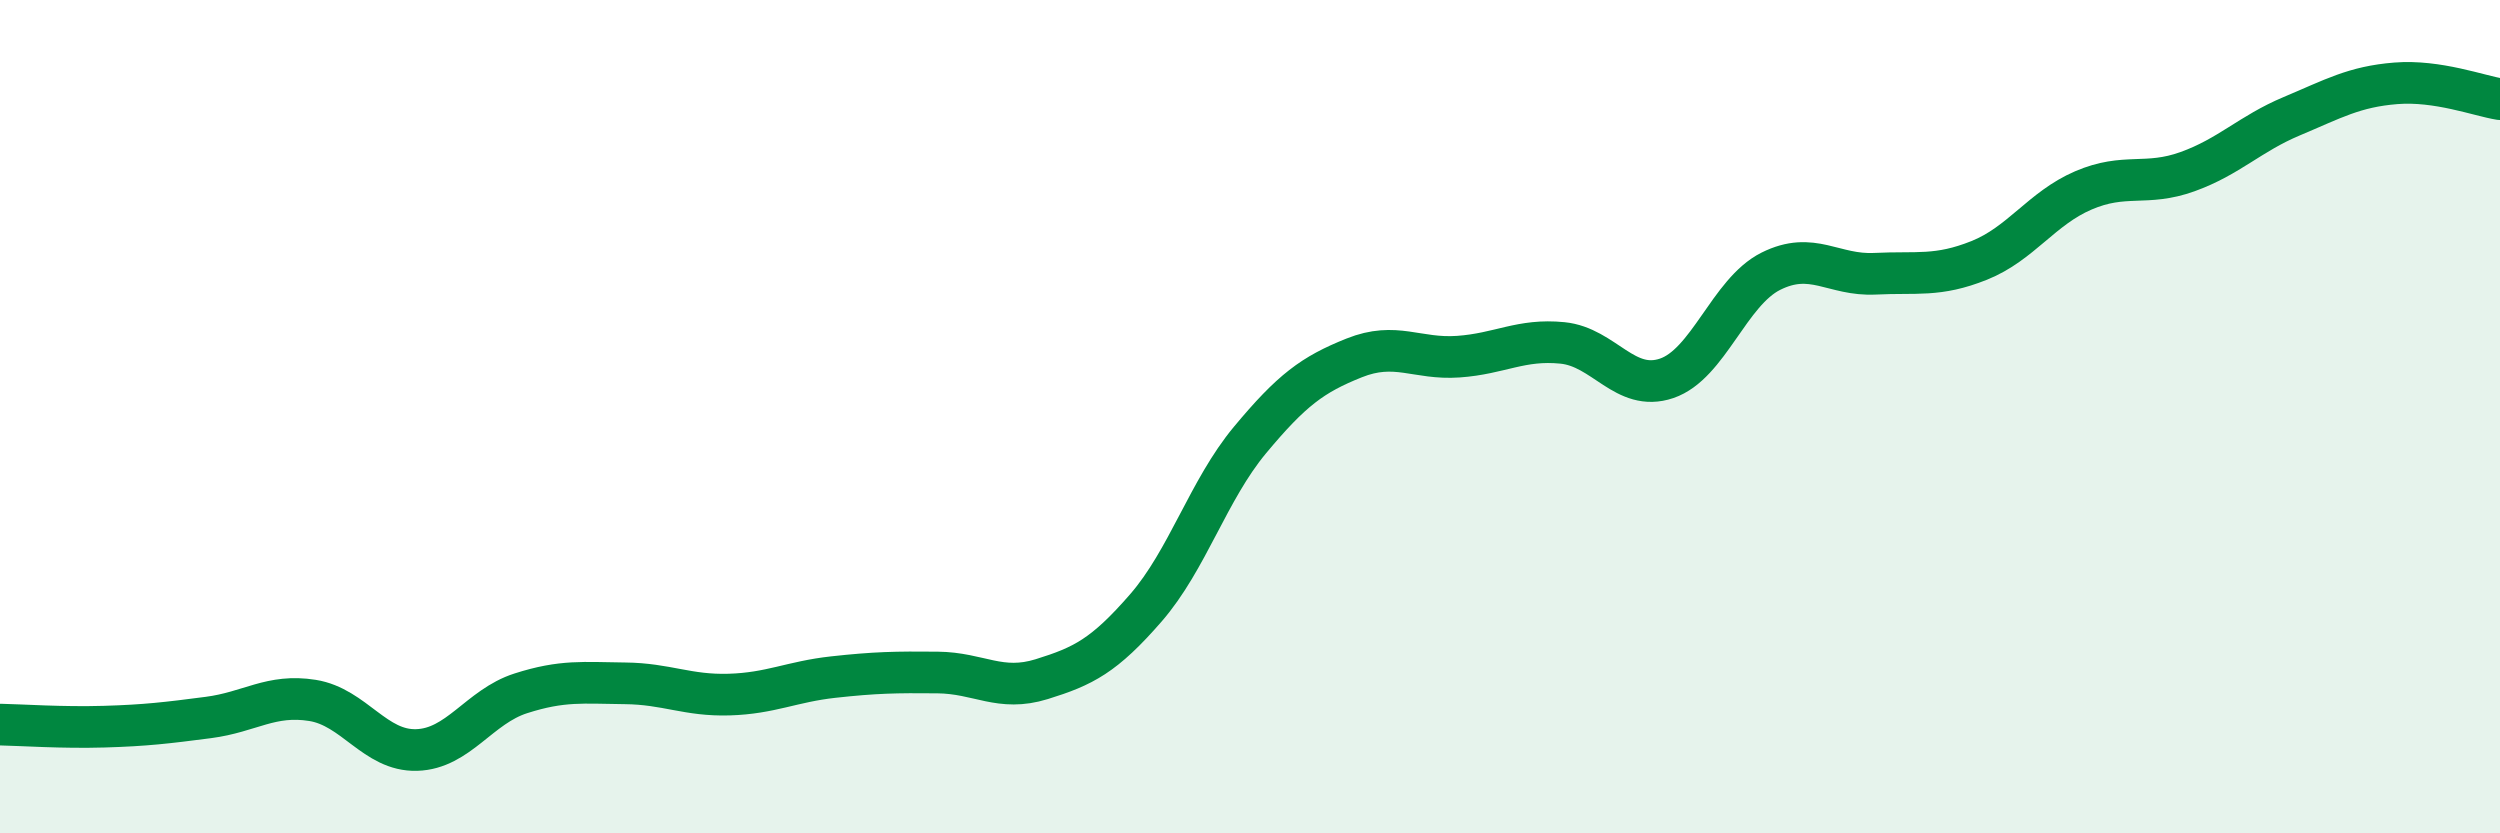
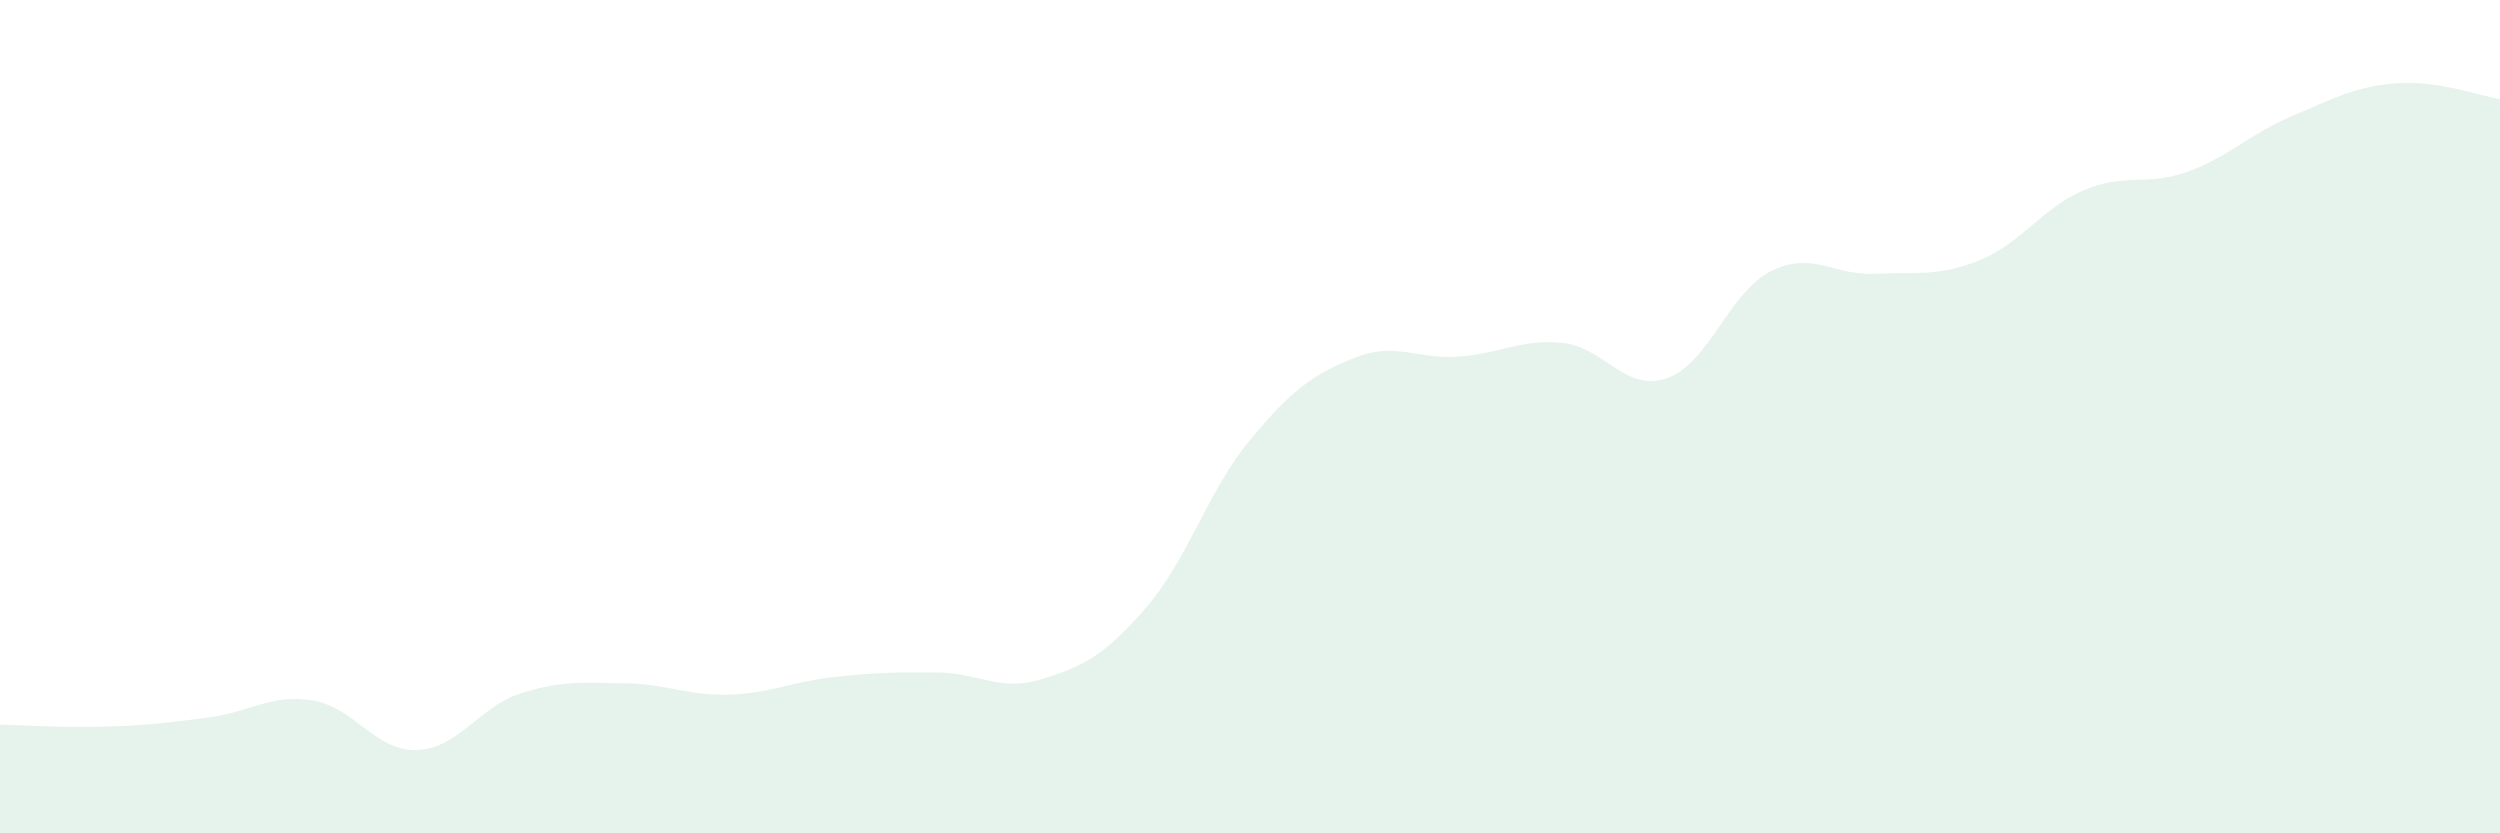
<svg xmlns="http://www.w3.org/2000/svg" width="60" height="20" viewBox="0 0 60 20">
  <path d="M 0,17.39 C 0.5,17.4 1.5,17.47 2.5,17.44 C 3.5,17.41 4,17.35 5,17.22 C 6,17.09 6.5,16.65 7.5,16.81 C 8.5,16.97 9,18.03 10,18 C 11,17.97 11.5,16.96 12.5,16.64 C 13.5,16.32 14,16.39 15,16.4 C 16,16.41 16.5,16.7 17.5,16.67 C 18.5,16.64 19,16.36 20,16.25 C 21,16.14 21.5,16.13 22.5,16.14 C 23.5,16.15 24,16.61 25,16.3 C 26,15.99 26.5,15.74 27.5,14.59 C 28.5,13.44 29,11.76 30,10.56 C 31,9.36 31.5,8.99 32.5,8.59 C 33.5,8.19 34,8.63 35,8.56 C 36,8.49 36.5,8.13 37.5,8.23 C 38.5,8.33 39,9.42 40,9.08 C 41,8.74 41.5,7.01 42.5,6.51 C 43.5,6.01 44,6.62 45,6.57 C 46,6.52 46.5,6.65 47.5,6.25 C 48.5,5.85 49,5 50,4.57 C 51,4.14 51.5,4.48 52.5,4.12 C 53.5,3.76 54,3.21 55,2.79 C 56,2.37 56.5,2.08 57.5,2 C 58.5,1.92 59.5,2.3 60,2.38L60 20L0 20Z" fill="#008740" opacity="0.1" stroke-linecap="round" stroke-linejoin="round" />
-   <path d="M 0,17.39 C 0.5,17.4 1.5,17.47 2.5,17.44 C 3.5,17.41 4,17.35 5,17.22 C 6,17.09 6.5,16.65 7.5,16.81 C 8.5,16.97 9,18.03 10,18 C 11,17.97 11.5,16.96 12.5,16.64 C 13.5,16.32 14,16.39 15,16.4 C 16,16.41 16.5,16.7 17.5,16.67 C 18.5,16.64 19,16.36 20,16.25 C 21,16.14 21.5,16.13 22.5,16.14 C 23.5,16.15 24,16.61 25,16.3 C 26,15.99 26.5,15.74 27.5,14.59 C 28.5,13.44 29,11.76 30,10.56 C 31,9.36 31.5,8.99 32.5,8.59 C 33.5,8.19 34,8.63 35,8.56 C 36,8.49 36.5,8.13 37.5,8.23 C 38.5,8.33 39,9.42 40,9.08 C 41,8.74 41.5,7.01 42.5,6.51 C 43.5,6.01 44,6.62 45,6.57 C 46,6.52 46.5,6.65 47.5,6.25 C 48.5,5.85 49,5 50,4.57 C 51,4.14 51.5,4.48 52.5,4.12 C 53.5,3.76 54,3.21 55,2.79 C 56,2.37 56.5,2.08 57.5,2 C 58.5,1.92 59.5,2.3 60,2.38" stroke="#008740" stroke-width="1" fill="none" stroke-linecap="round" stroke-linejoin="round" />
</svg>